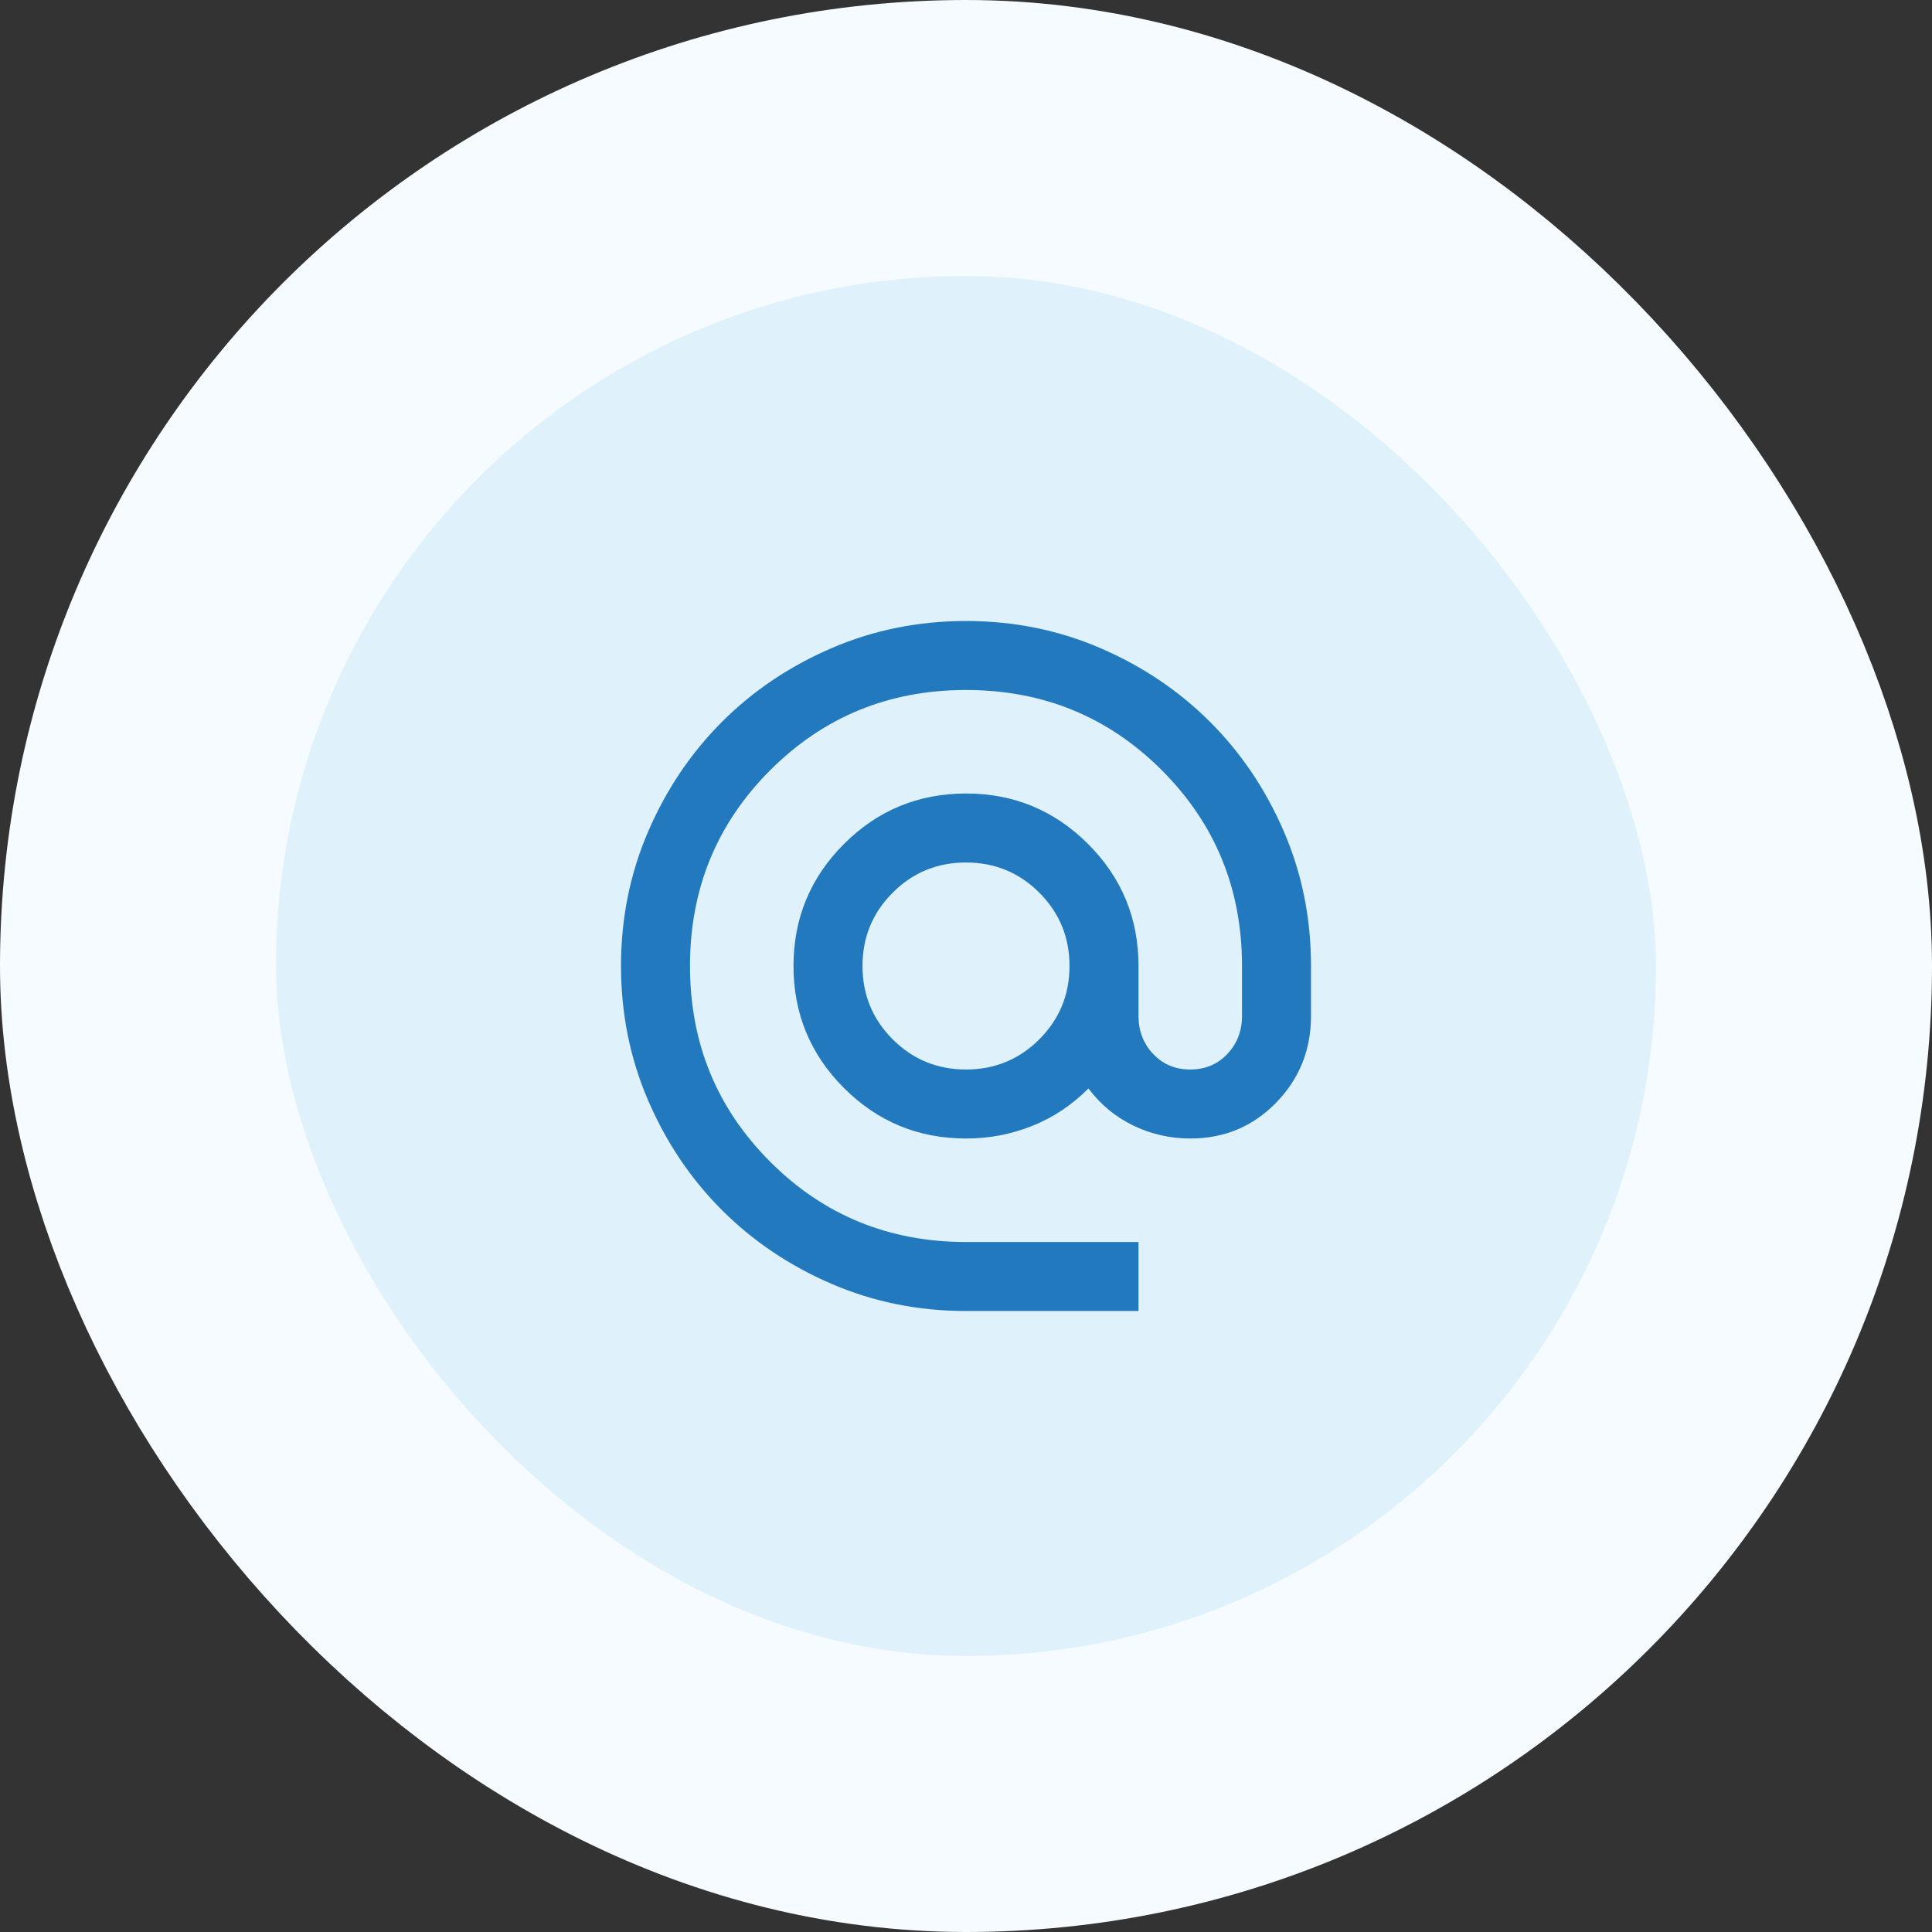
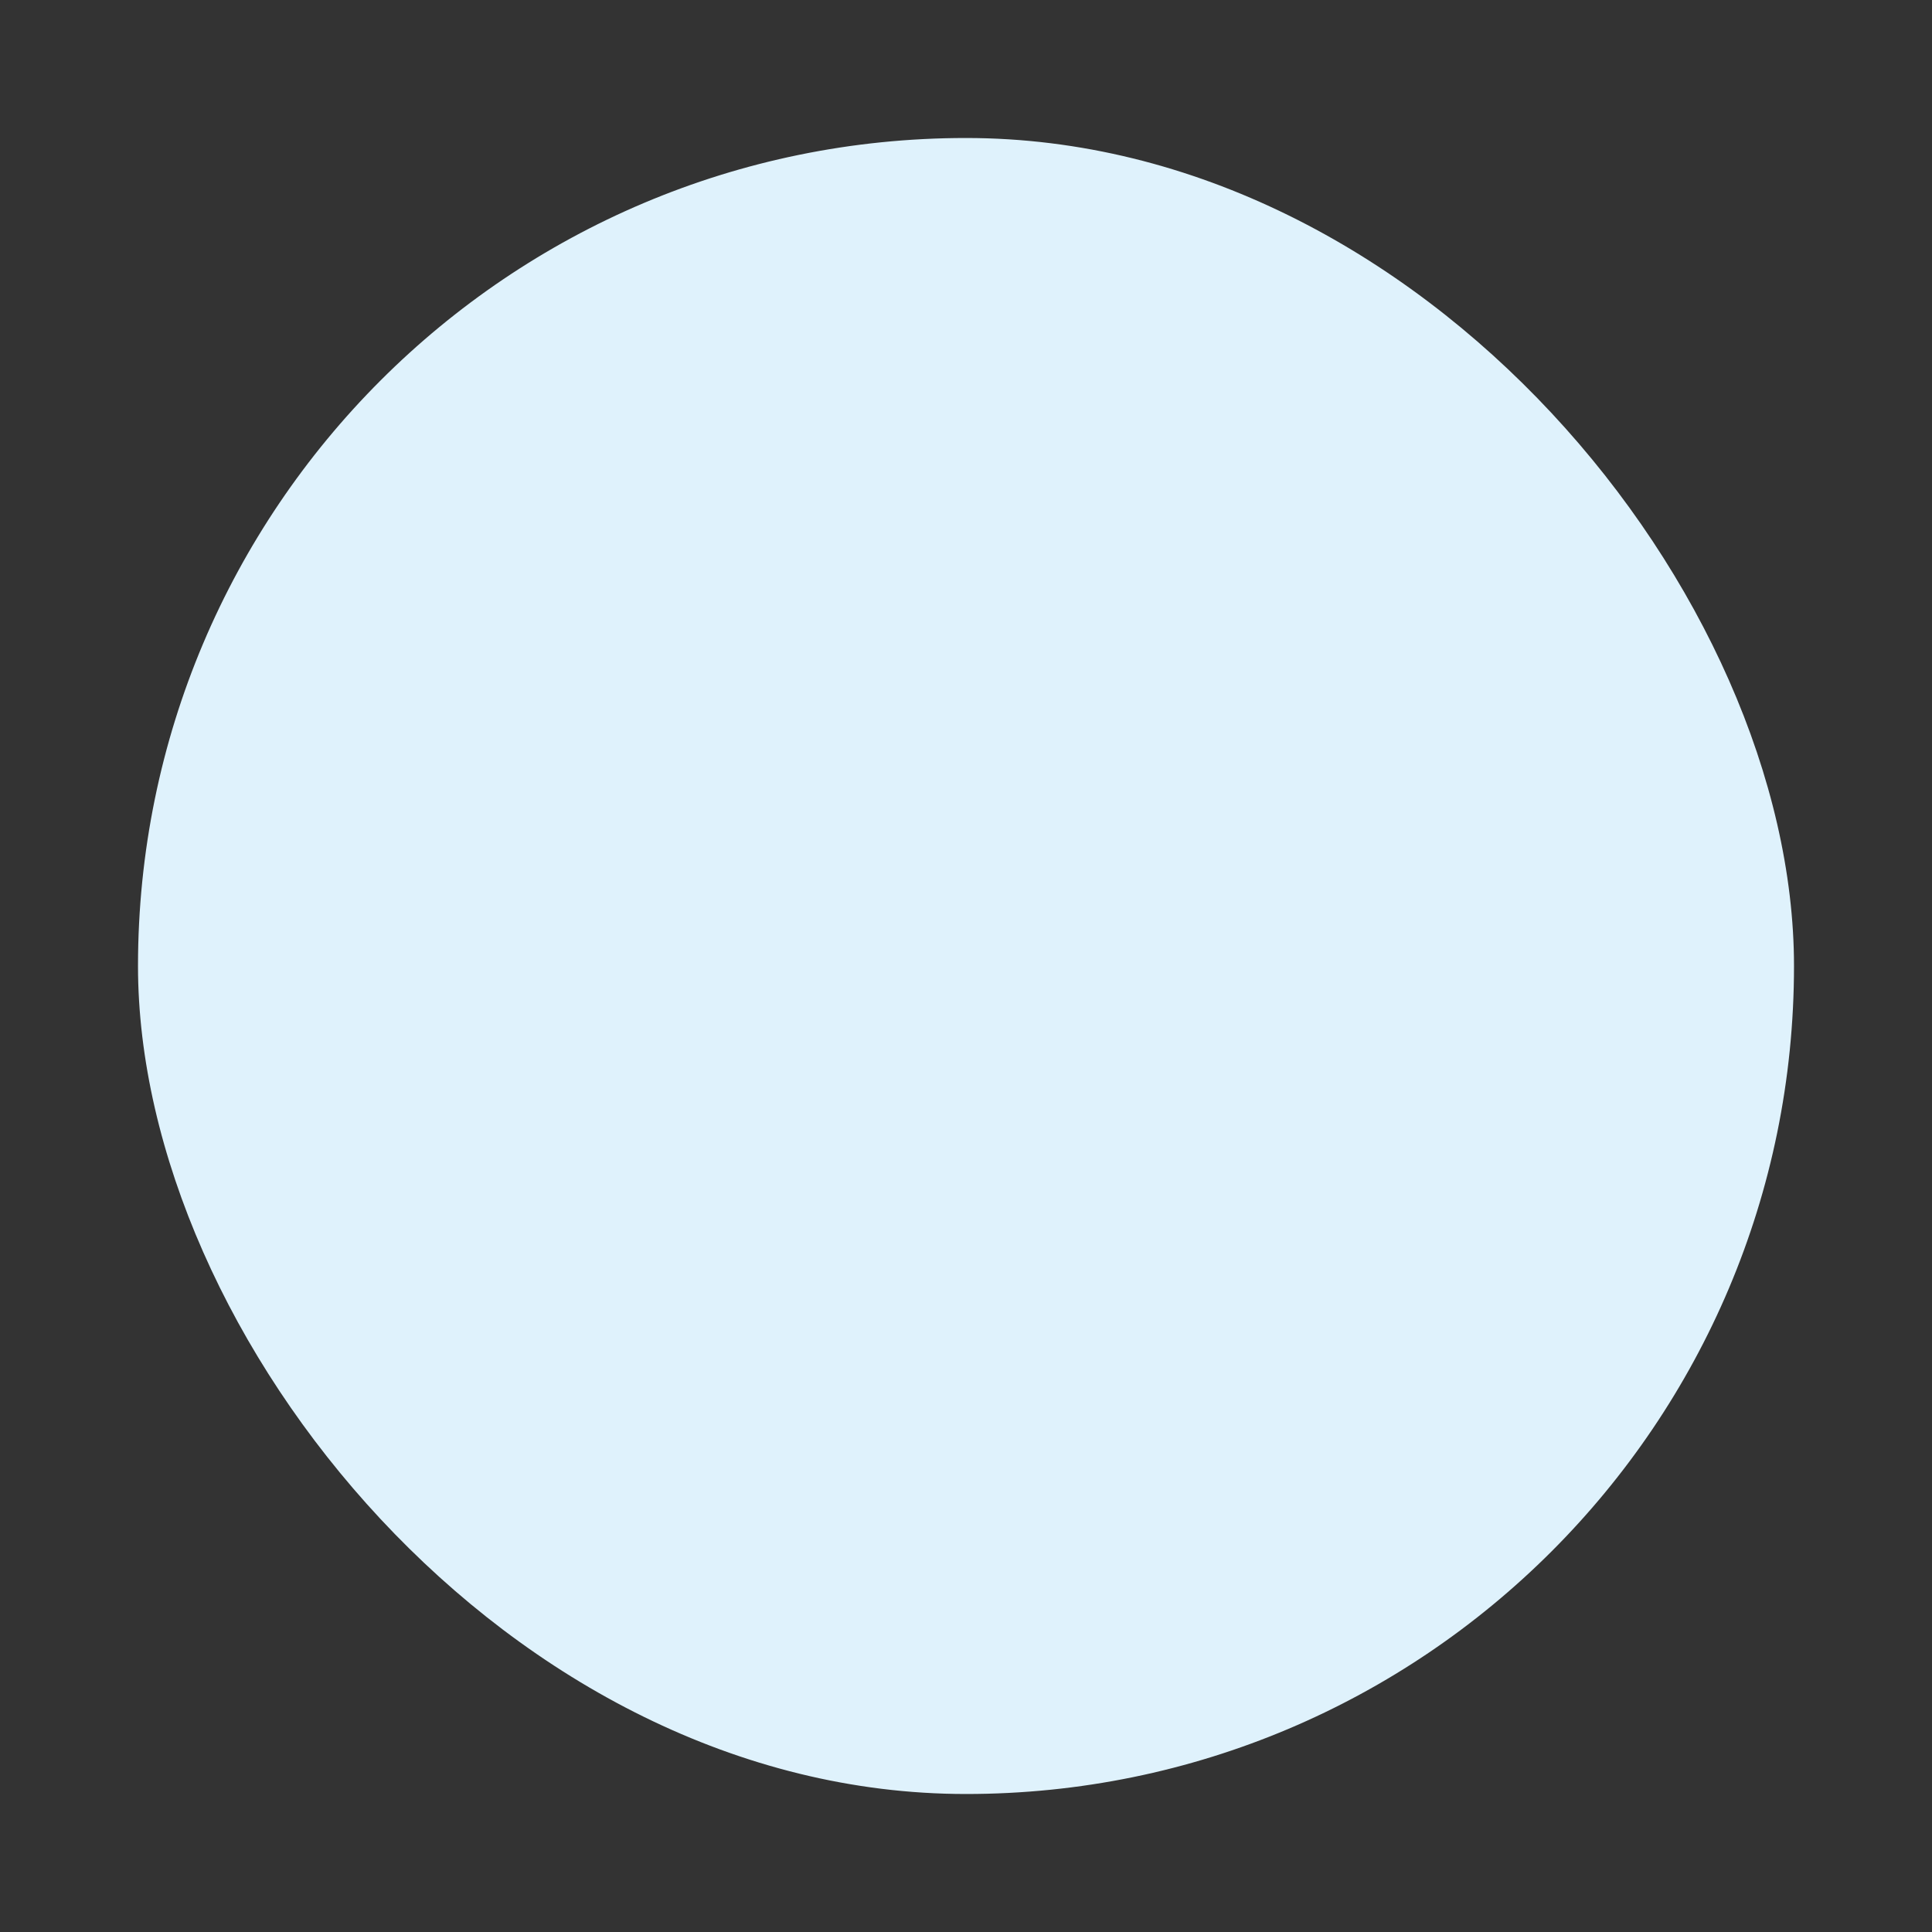
<svg xmlns="http://www.w3.org/2000/svg" width="56" height="56" viewBox="0 0 56 56" fill="none">
  <rect x="0" y="0" width="56" height="56" fill="#333333" stroke="none" />
  <rect x="4" y="4" width="48" height="48" rx="24" fill="#DFF2FC" />
-   <rect x="4" y="4" width="48" height="48" rx="24" stroke="#F5FBFE" stroke-width="8" />
-   <path d="M28 38C26.617 38 25.317 37.737 24.1 37.212C22.883 36.687 21.825 35.974 20.925 35.075C20.025 34.175 19.313 33.117 18.788 31.9C18.263 30.683 18.001 29.383 18 28C18 26.617 18.263 25.317 18.788 24.1C19.313 22.883 20.026 21.825 20.925 20.925C21.825 20.025 22.883 19.313 24.1 18.788C25.317 18.263 26.617 18.001 28 18C29.383 18 30.683 18.263 31.9 18.788C33.117 19.313 34.175 20.026 35.075 20.925C35.975 21.825 36.688 22.883 37.213 24.1C37.738 25.317 38.001 26.617 38 28V29.45C38 30.433 37.663 31.271 36.988 31.963C36.313 32.655 35.484 33.001 34.5 33C33.917 33 33.367 32.875 32.85 32.625C32.333 32.375 31.9 32.017 31.55 31.55C31.067 32.033 30.521 32.396 29.912 32.638C29.303 32.88 28.666 33.001 28 33C26.617 33 25.438 32.512 24.463 31.537C23.488 30.562 23.001 29.383 23 28C23 26.617 23.488 25.438 24.463 24.463C25.438 23.488 26.617 23.001 28 23C29.383 23 30.563 23.488 31.538 24.463C32.513 25.438 33.001 26.617 33 28V29.45C33 29.883 33.142 30.25 33.425 30.55C33.708 30.85 34.067 31 34.5 31C34.933 31 35.292 30.85 35.575 30.55C35.858 30.25 36 29.883 36 29.45V28C36 25.767 35.225 23.875 33.675 22.325C32.125 20.775 30.233 20 28 20C25.767 20 23.875 20.775 22.325 22.325C20.775 23.875 20 25.767 20 28C20 30.233 20.775 32.125 22.325 33.675C23.875 35.225 25.767 36 28 36H33V38H28ZM28 31C28.833 31 29.542 30.708 30.125 30.125C30.708 29.542 31 28.833 31 28C31 27.167 30.708 26.458 30.125 25.875C29.542 25.292 28.833 25 28 25C27.167 25 26.458 25.292 25.875 25.875C25.292 26.458 25 27.167 25 28C25 28.833 25.292 29.542 25.875 30.125C26.458 30.708 27.167 31 28 31Z" fill="#2279BE" />
</svg>